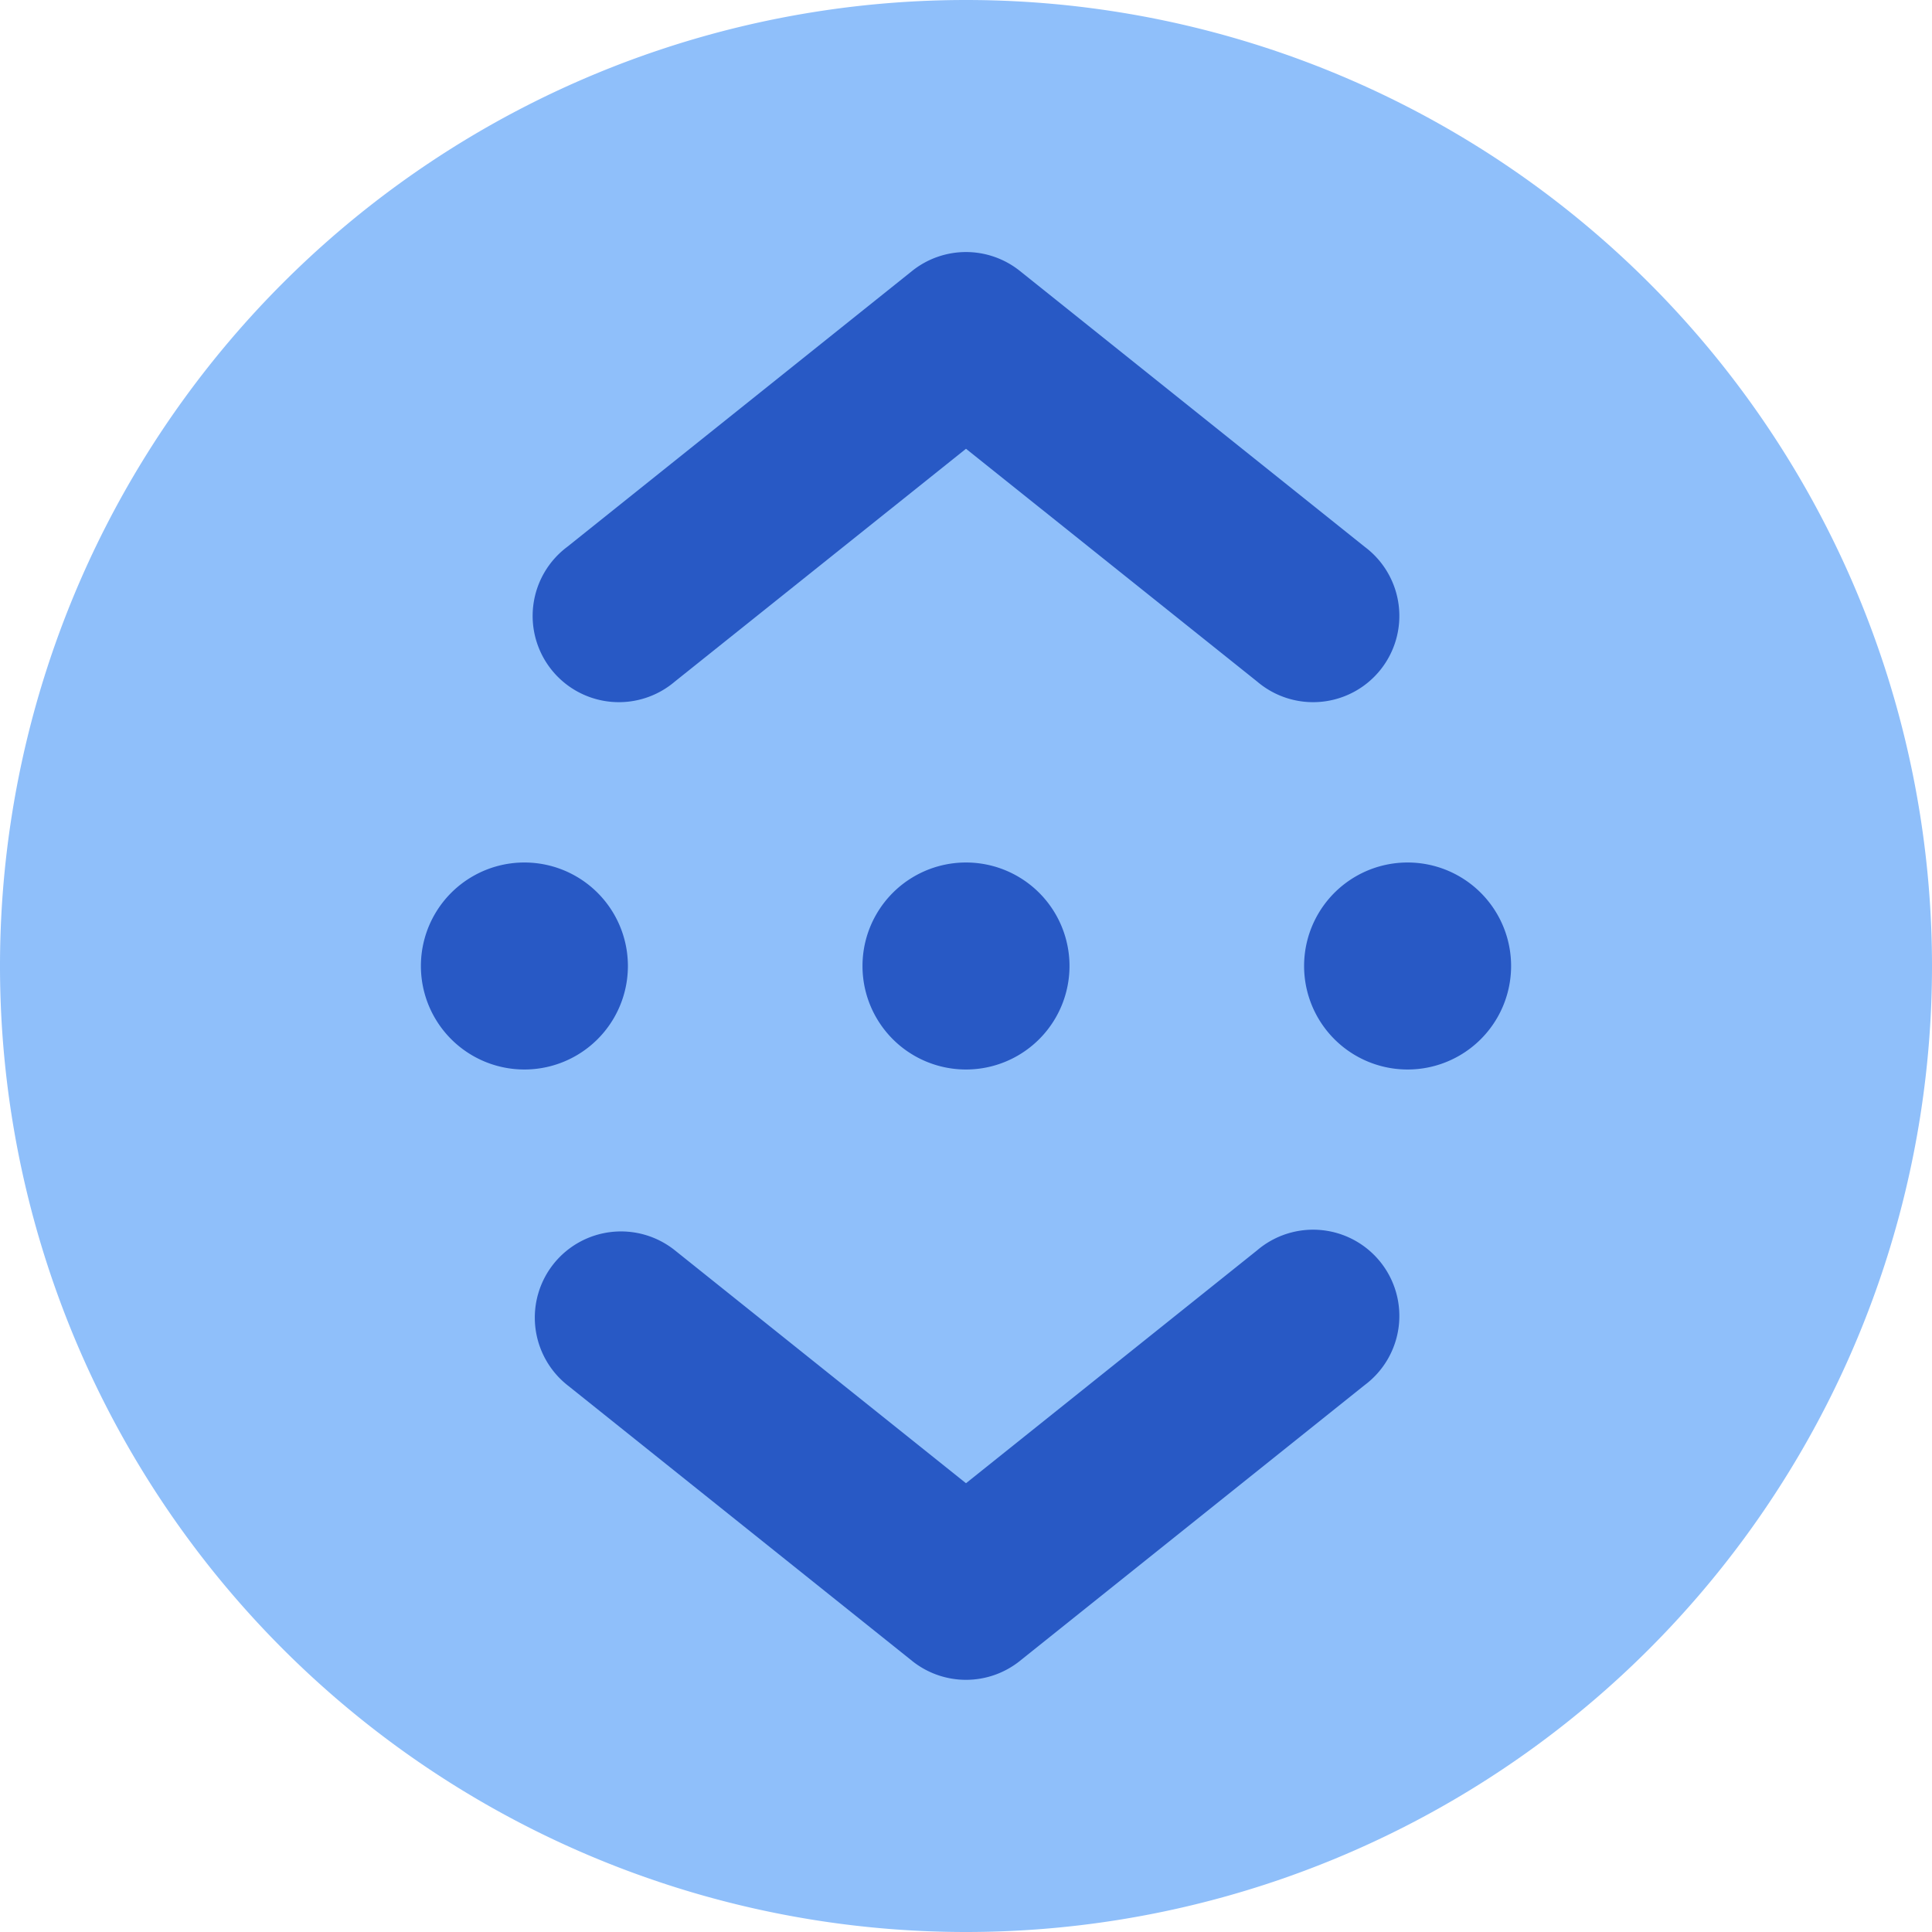
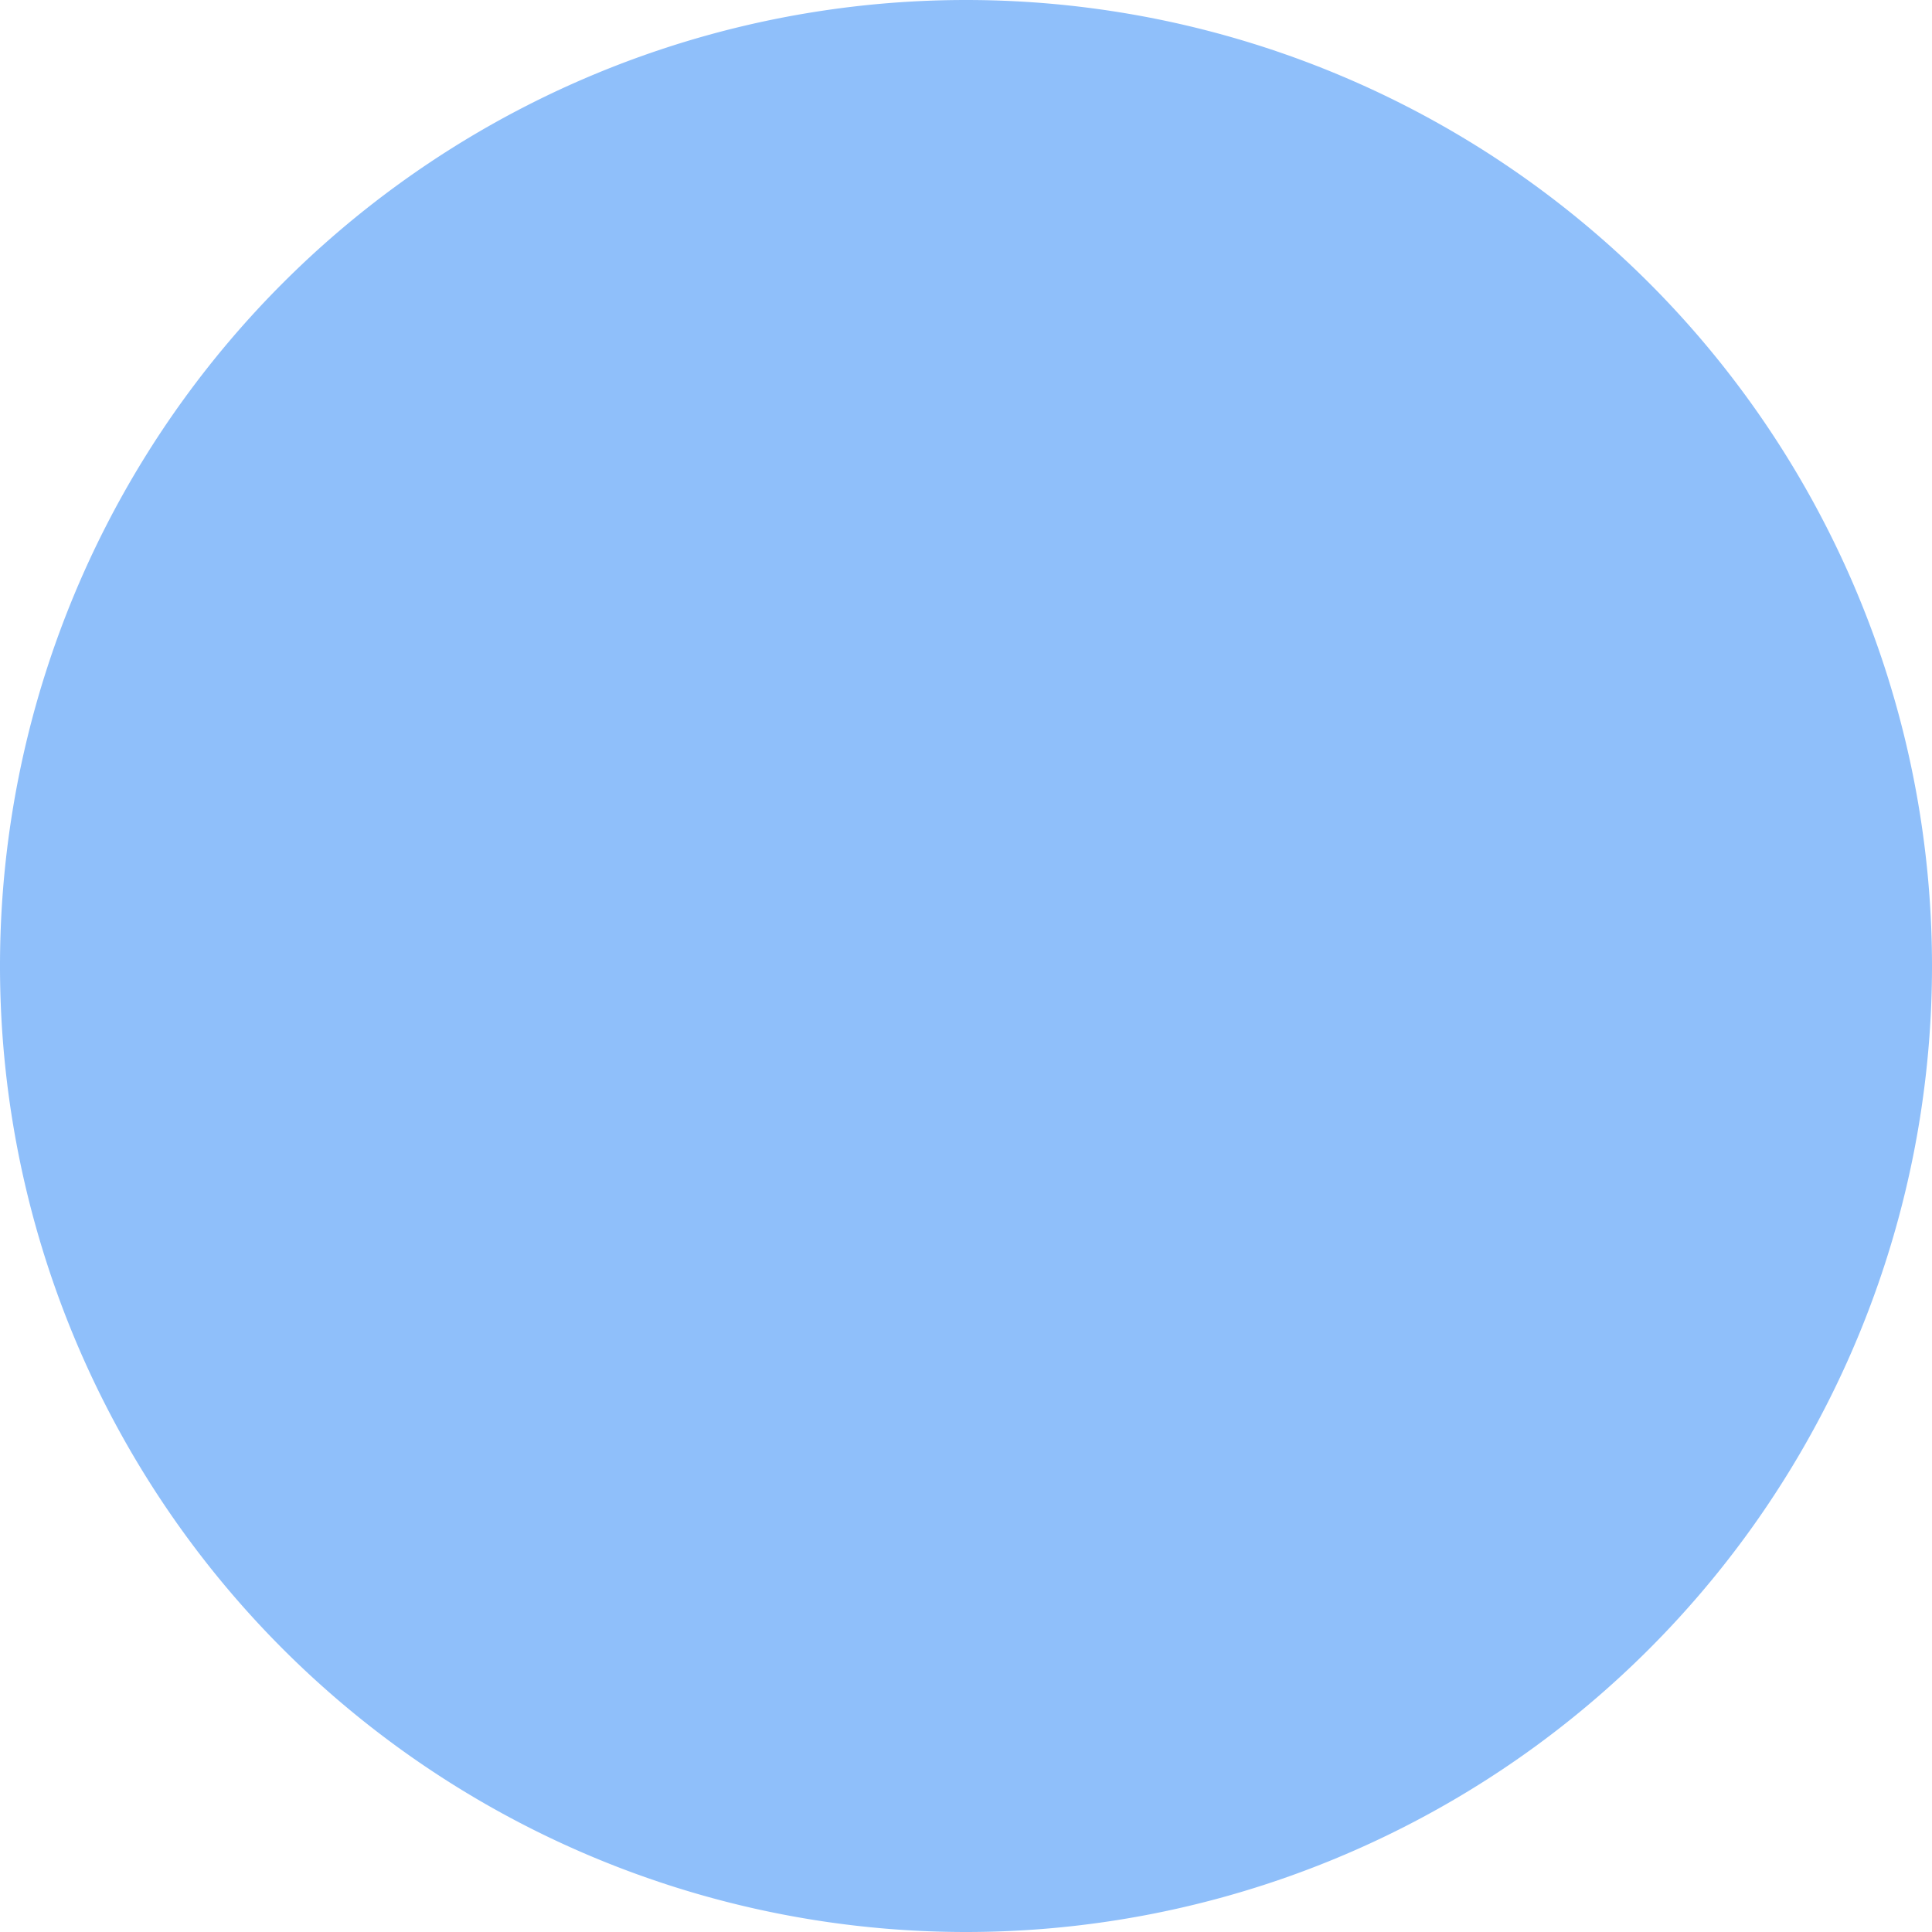
<svg xmlns="http://www.w3.org/2000/svg" fill="none" viewBox="0 0 14 14" id="Binance-Circle--Streamline-Core">
  <desc>Binance Circle Streamline Icon: https://streamlinehq.com</desc>
  <g id="binance-circle--crypto-circle-payment-blockchain-finance-binance-currency">
    <path id="Vector" fill="#8fbffa" d="M7 14A7 7 0 1 0 7 0a7 7 0 0 0 0 14Z" stroke-width="1" />
-     <path id="Union" fill="#2859c5" fill-rule="evenodd" d="M6.61 1.963a0.625 0.625 0 0 1 0.78 0l2.5 2a0.625 0.625 0 1 1 -0.78 0.976L7 3.252 4.89 4.939a0.625 0.625 0 1 1 -0.78 -0.976l2.5 -2ZM4.012 9.158a0.625 0.625 0 0 1 0.878 -0.098L7 10.748 9.11 9.06a0.625 0.625 0 1 1 0.78 0.976l-2.5 2a0.625 0.625 0 0 1 -0.78 0l-2.5 -2a0.625 0.625 0 0 1 -0.098 -0.878ZM7 7.75a0.75 0.75 0 1 0 0 -1.5 0.75 0.75 0 0 0 0 1.5ZM4.55 7a0.75 0.75 0 1 1 -1.5 0 0.75 0.75 0 0 1 1.5 0Zm5.65 0.75a0.75 0.75 0 1 0 0 -1.5 0.75 0.75 0 0 0 0 1.5Z" clip-rule="evenodd" stroke-width="1" />
  </g>
</svg>